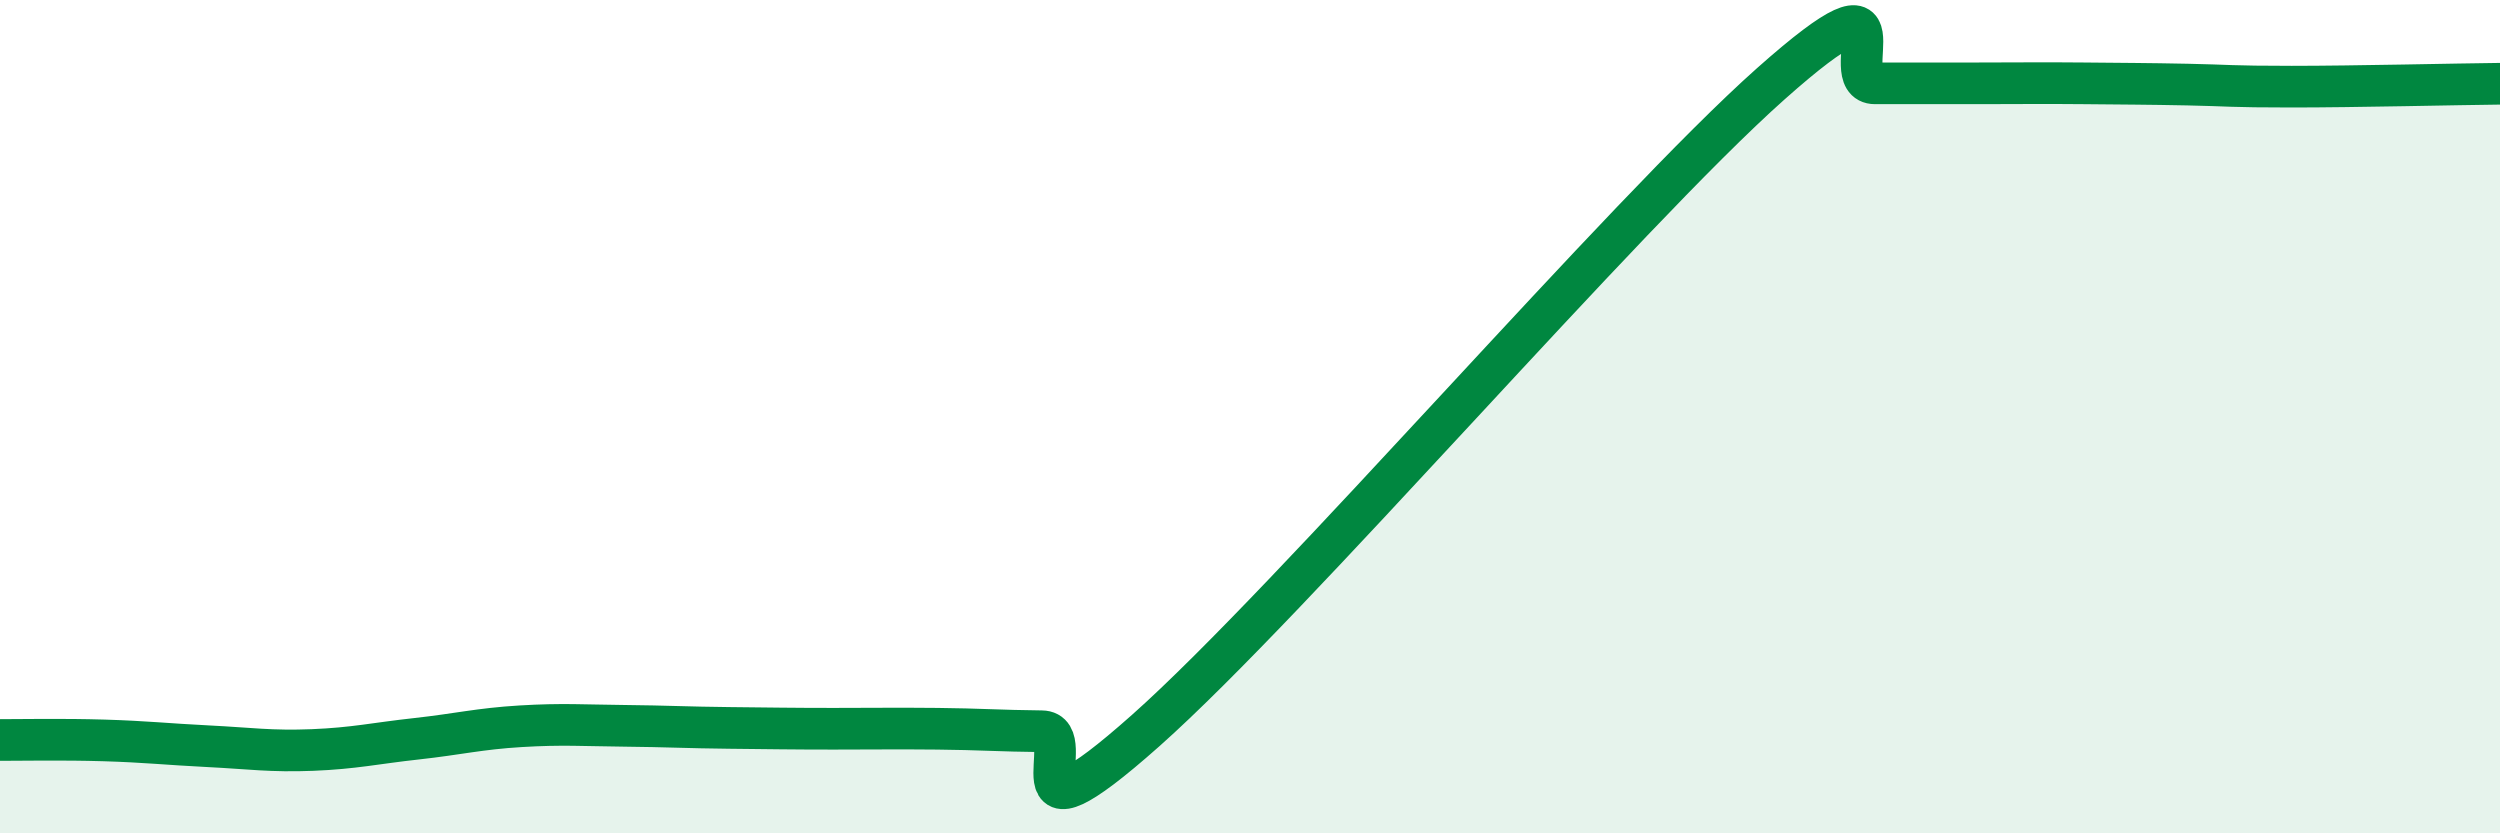
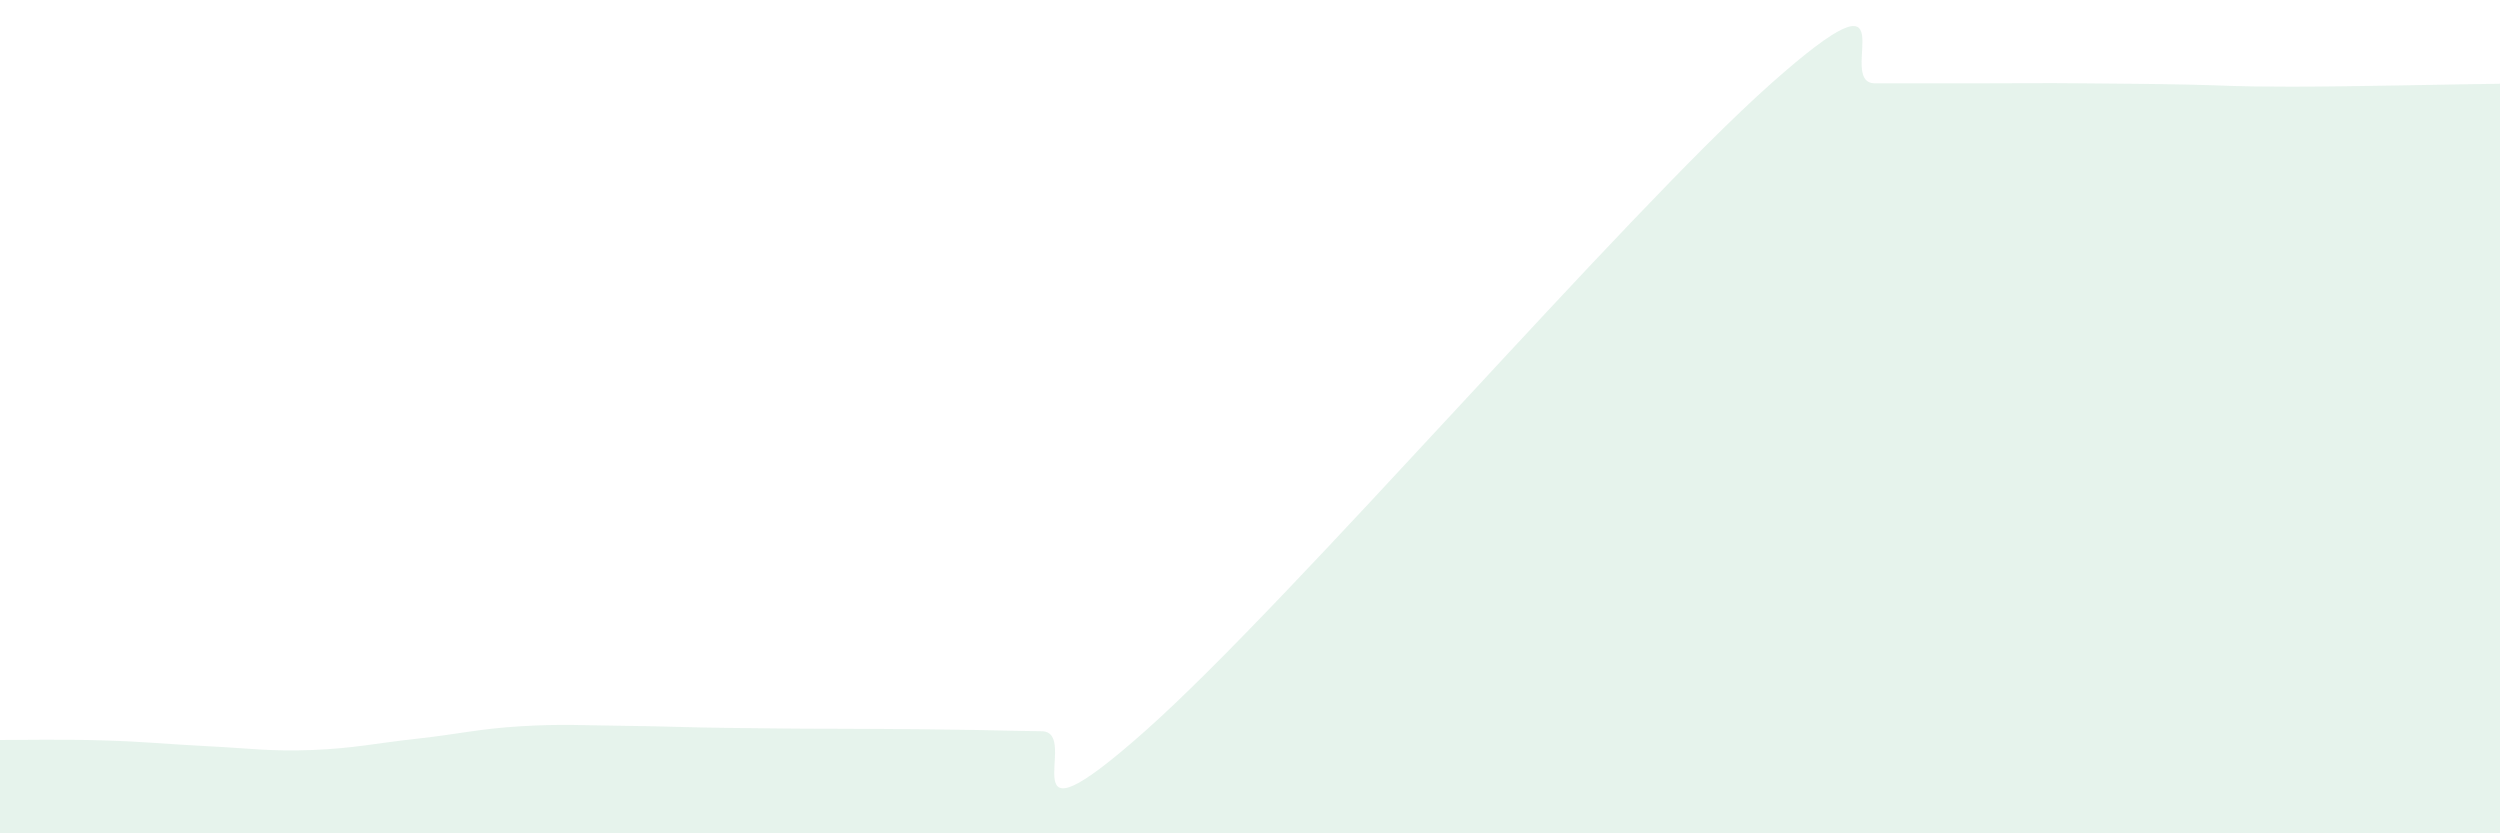
<svg xmlns="http://www.w3.org/2000/svg" width="60" height="20" viewBox="0 0 60 20">
-   <path d="M 0,17.76 C 0.5,17.76 1.5,17.74 2.5,17.77 C 3.5,17.8 4,17.86 5,17.91 C 6,17.96 6.5,18.04 7.5,18 C 8.5,17.96 9,17.84 10,17.73 C 11,17.62 11.5,17.49 12.5,17.43 C 13.5,17.37 14,17.41 15,17.42 C 16,17.43 16.5,17.46 17.5,17.47 C 18.5,17.48 19,17.49 20,17.49 C 21,17.49 21.5,17.48 22.5,17.49 C 23.5,17.5 24,17.54 25,17.55 C 26,17.56 24,20.64 27.5,17.53 C 31,14.42 39,5.12 42.5,2.01 C 46,-1.1 44,2 45,2 C 46,2 46.5,2 47.5,2 C 48.5,2 49,1.99 50,2 C 51,2.01 51.5,2.01 52.5,2.03 C 53.5,2.05 53.5,2.08 55,2.08 C 56.5,2.08 59,2.02 60,2.01L60 20L0 20Z" fill="#008740" opacity="0.1" stroke-linecap="round" stroke-linejoin="round" />
-   <path d="M 0,17.76 C 0.5,17.76 1.5,17.74 2.5,17.77 C 3.5,17.8 4,17.86 5,17.91 C 6,17.96 6.5,18.04 7.5,18 C 8.5,17.96 9,17.84 10,17.73 C 11,17.62 11.5,17.49 12.5,17.43 C 13.5,17.37 14,17.41 15,17.42 C 16,17.43 16.5,17.46 17.5,17.47 C 18.5,17.48 19,17.49 20,17.49 C 21,17.49 21.5,17.48 22.5,17.49 C 23.5,17.5 24,17.54 25,17.55 C 26,17.56 24,20.64 27.5,17.53 C 31,14.42 39,5.12 42.5,2.01 C 46,-1.1 44,2 45,2 C 46,2 46.5,2 47.5,2 C 48.5,2 49,1.99 50,2 C 51,2.01 51.5,2.01 52.5,2.03 C 53.5,2.05 53.5,2.08 55,2.08 C 56.5,2.08 59,2.02 60,2.01" stroke="#008740" stroke-width="1" fill="none" stroke-linecap="round" stroke-linejoin="round" />
+   <path d="M 0,17.76 C 0.5,17.76 1.5,17.74 2.5,17.77 C 3.5,17.8 4,17.86 5,17.91 C 6,17.96 6.5,18.04 7.5,18 C 8.5,17.96 9,17.84 10,17.73 C 11,17.62 11.5,17.49 12.5,17.43 C 13.5,17.37 14,17.41 15,17.42 C 16,17.43 16.5,17.46 17.5,17.47 C 18.5,17.48 19,17.49 20,17.49 C 23.5,17.5 24,17.54 25,17.55 C 26,17.56 24,20.64 27.5,17.53 C 31,14.42 39,5.12 42.5,2.01 C 46,-1.1 44,2 45,2 C 46,2 46.5,2 47.5,2 C 48.5,2 49,1.99 50,2 C 51,2.01 51.5,2.01 52.5,2.03 C 53.5,2.05 53.5,2.08 55,2.08 C 56.5,2.08 59,2.02 60,2.01L60 20L0 20Z" fill="#008740" opacity="0.1" stroke-linecap="round" stroke-linejoin="round" />
</svg>